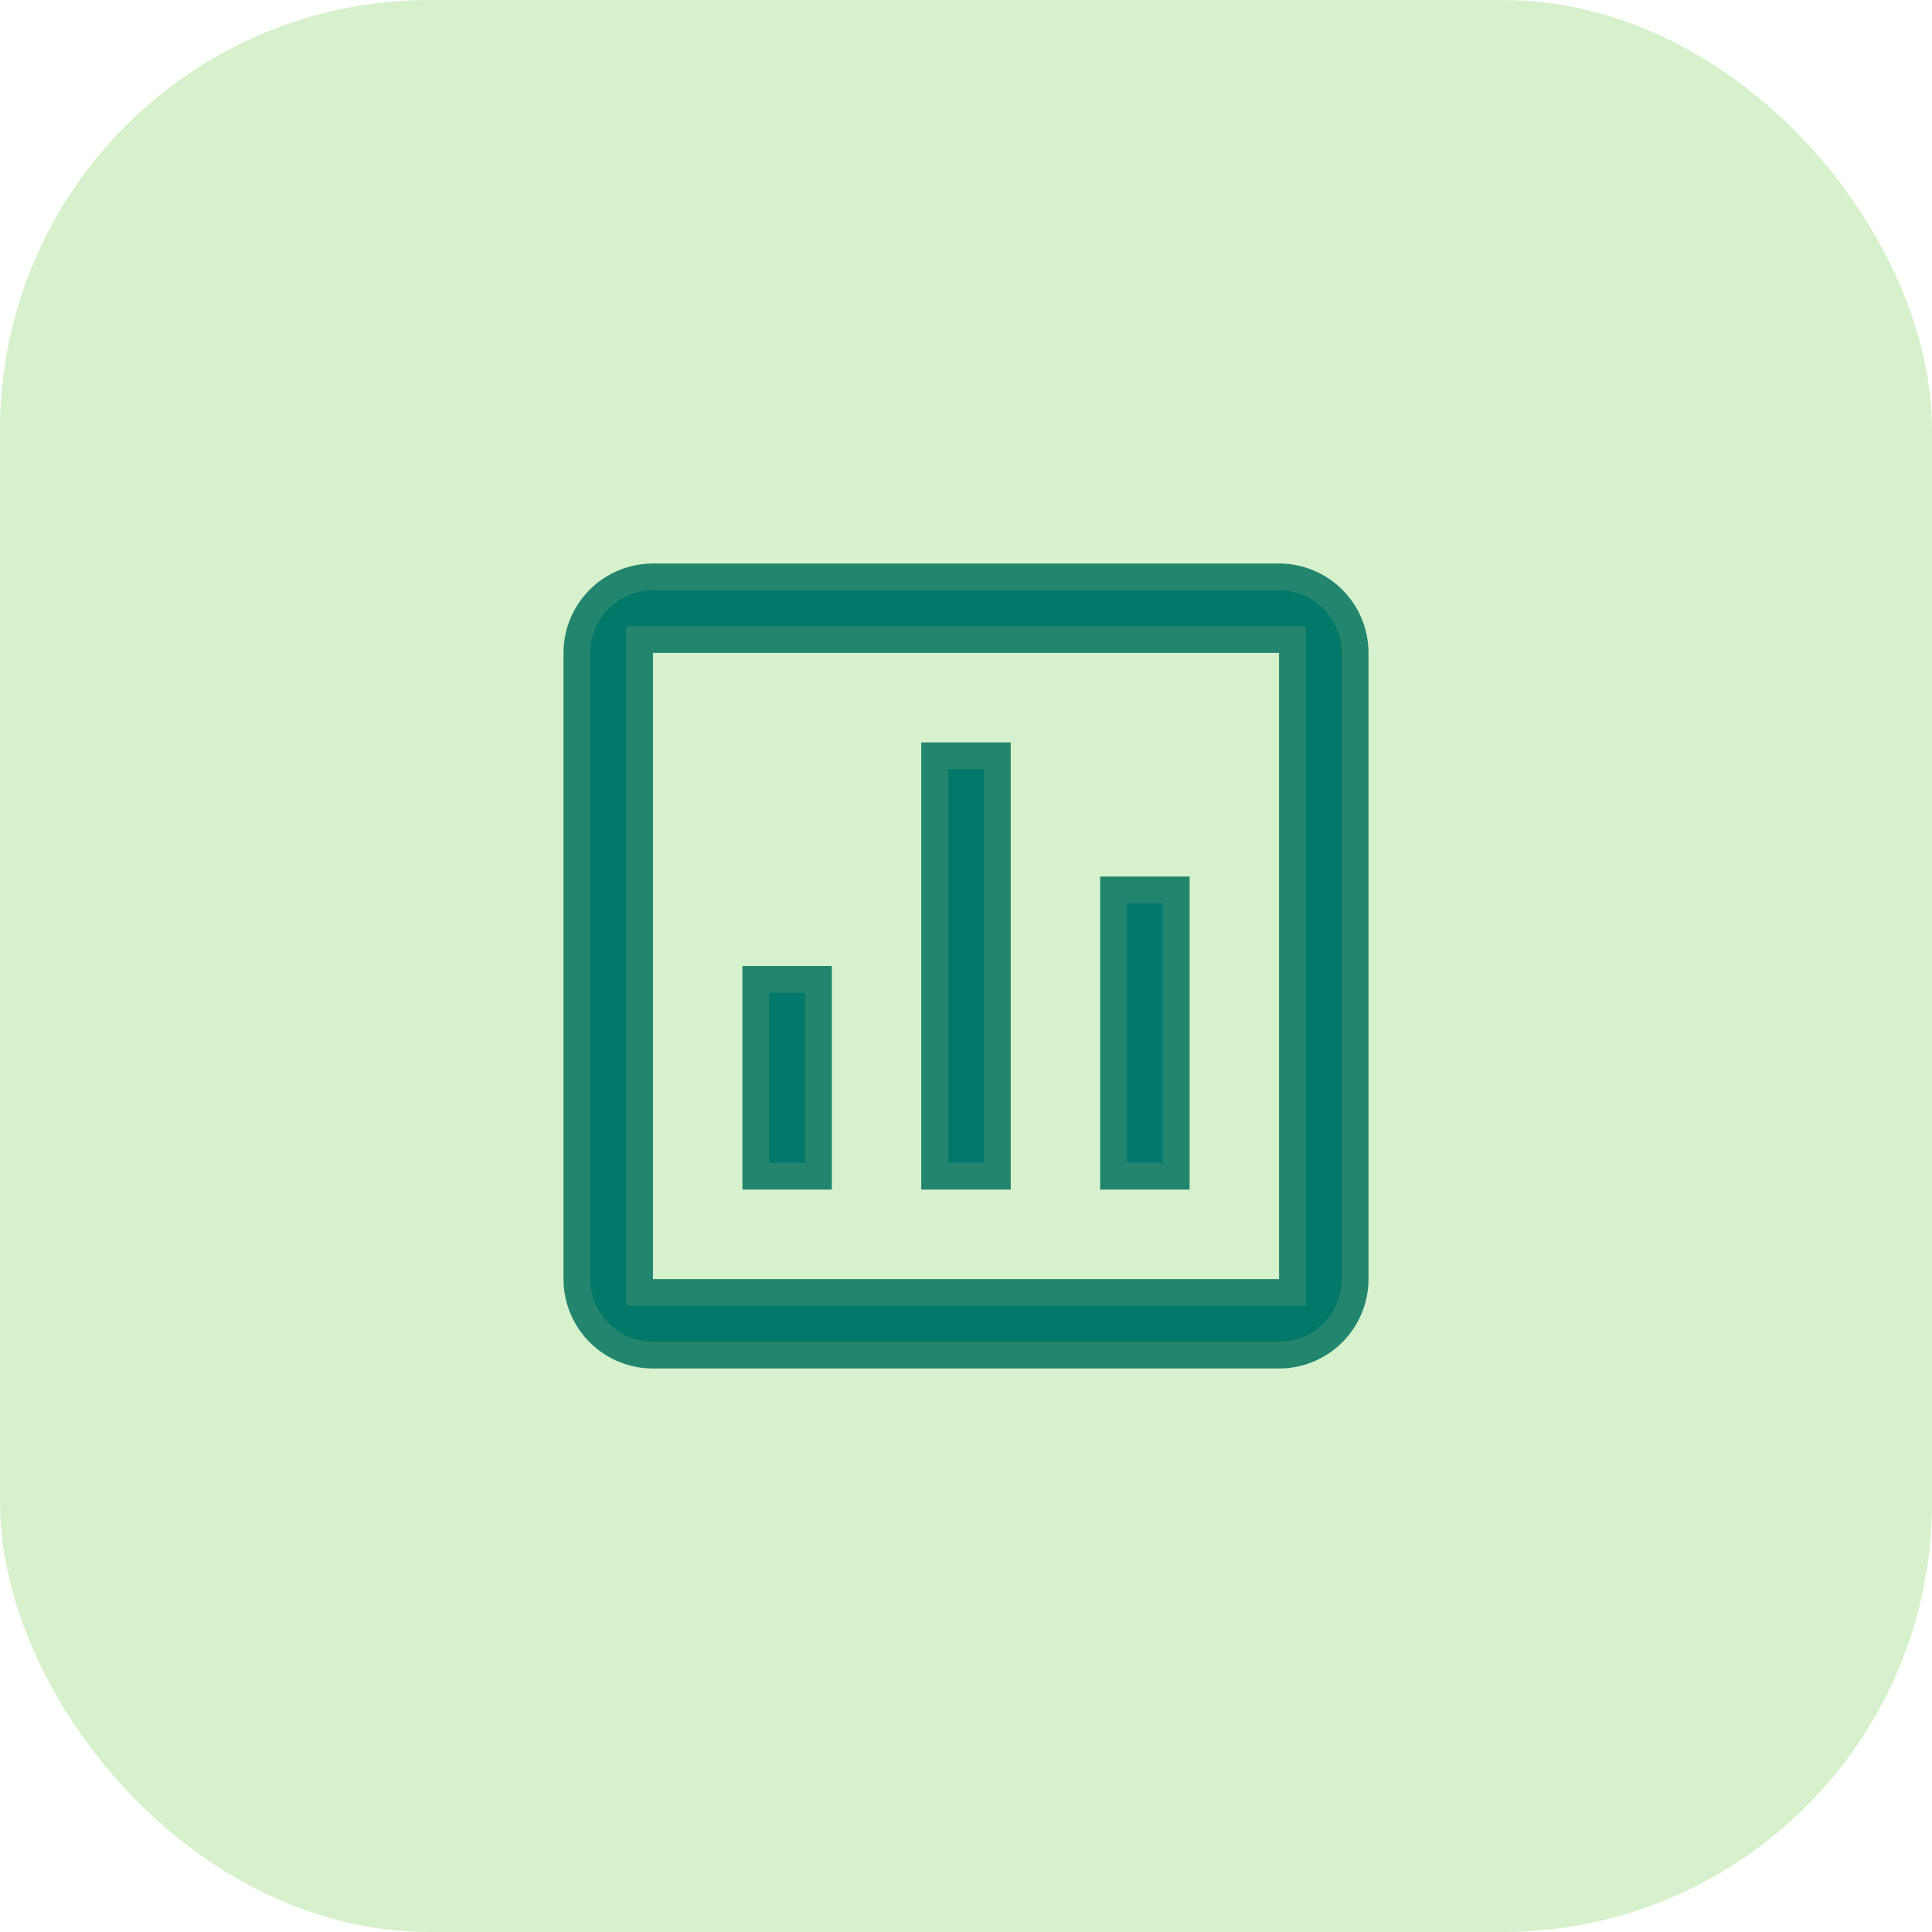
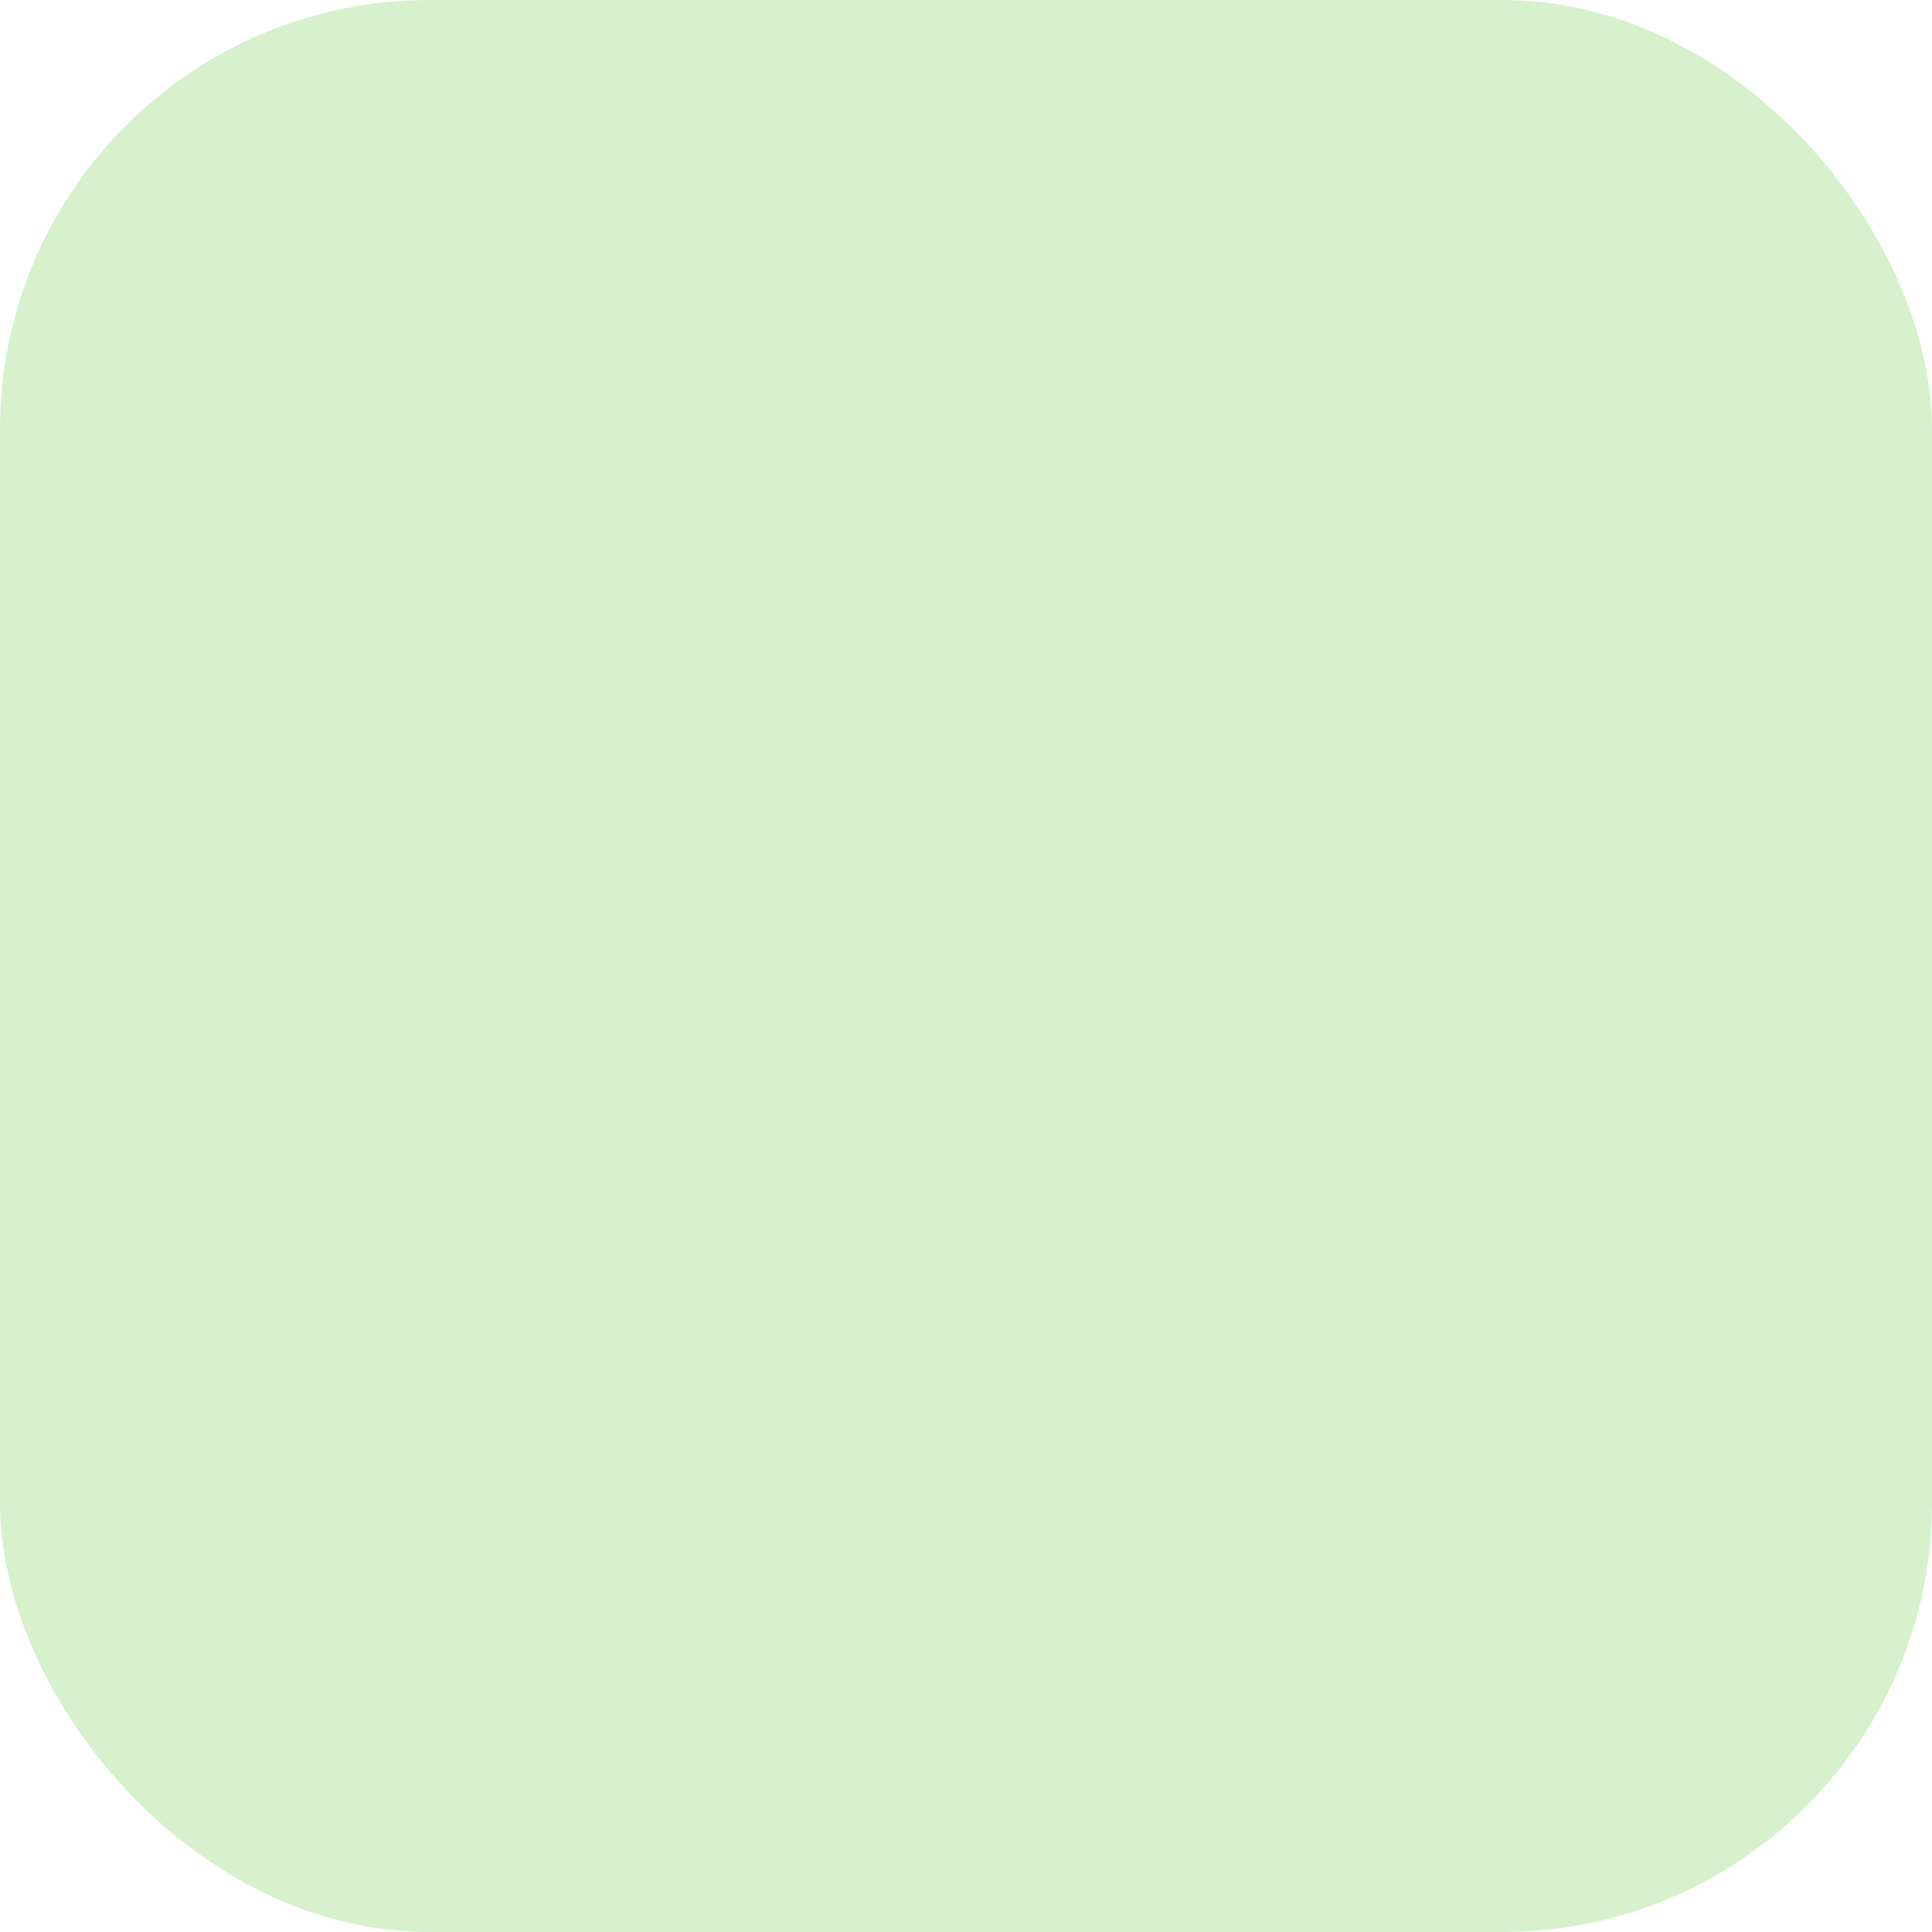
<svg xmlns="http://www.w3.org/2000/svg" width="72" height="72" viewBox="0 0 72 72" fill="none">
  <rect width="72" height="72" rx="16" fill="#D6F1CC" />
-   <path d="M47.667 48.167H48.167V47.667V24.333V23.833H47.667H24.333H23.833V24.333V47.667V48.167H24.333H47.667ZM24.333 21.5H47.667C48.418 21.5 49.139 21.799 49.67 22.33C50.202 22.861 50.5 23.582 50.5 24.333V47.667C50.5 48.418 50.202 49.139 49.67 49.67C49.139 50.202 48.418 50.5 47.667 50.5H24.333C23.582 50.5 22.861 50.202 22.33 49.67C21.799 49.139 21.5 48.418 21.5 47.667V24.333C21.5 23.582 21.799 22.861 22.33 22.33C22.861 21.799 23.582 21.5 24.333 21.5ZM30.5 43.833H28.167V36.5H30.5V43.833ZM37.167 43.833H34.833V28.167H37.167V43.833ZM43.833 43.833H41.5V33.167H43.833V43.833Z" fill="#00796B" stroke="#23856D" />
</svg>